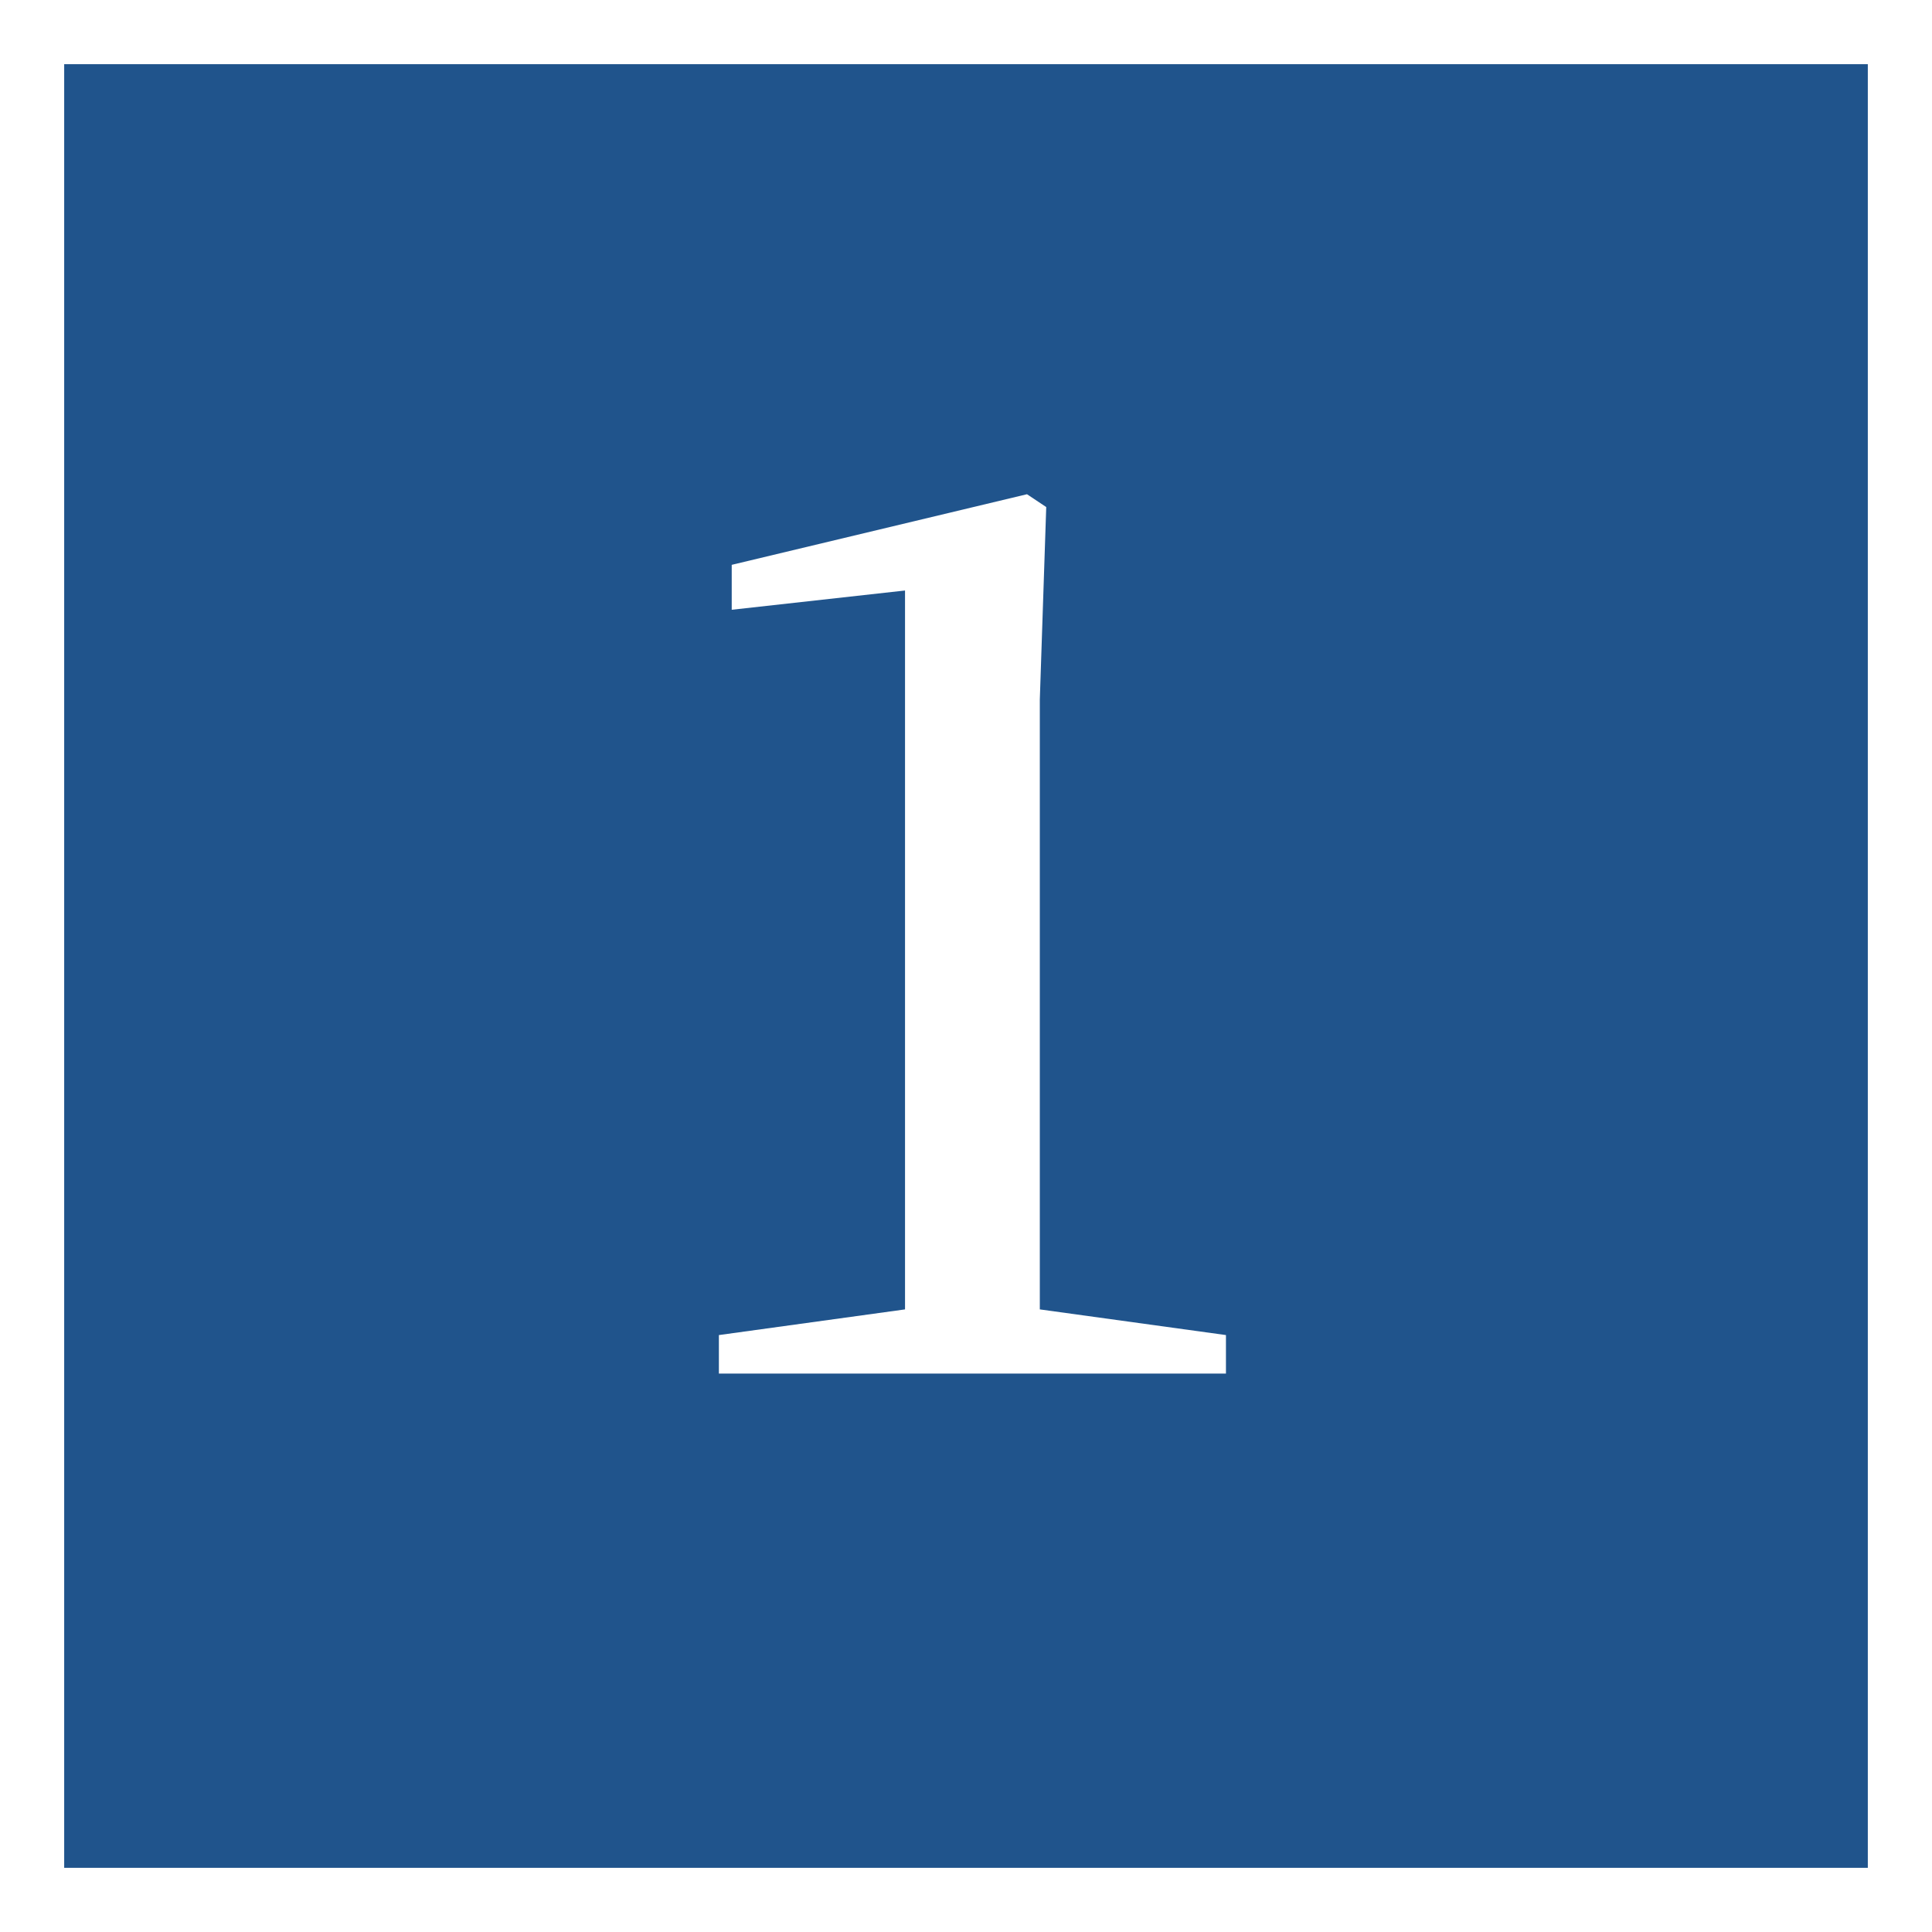
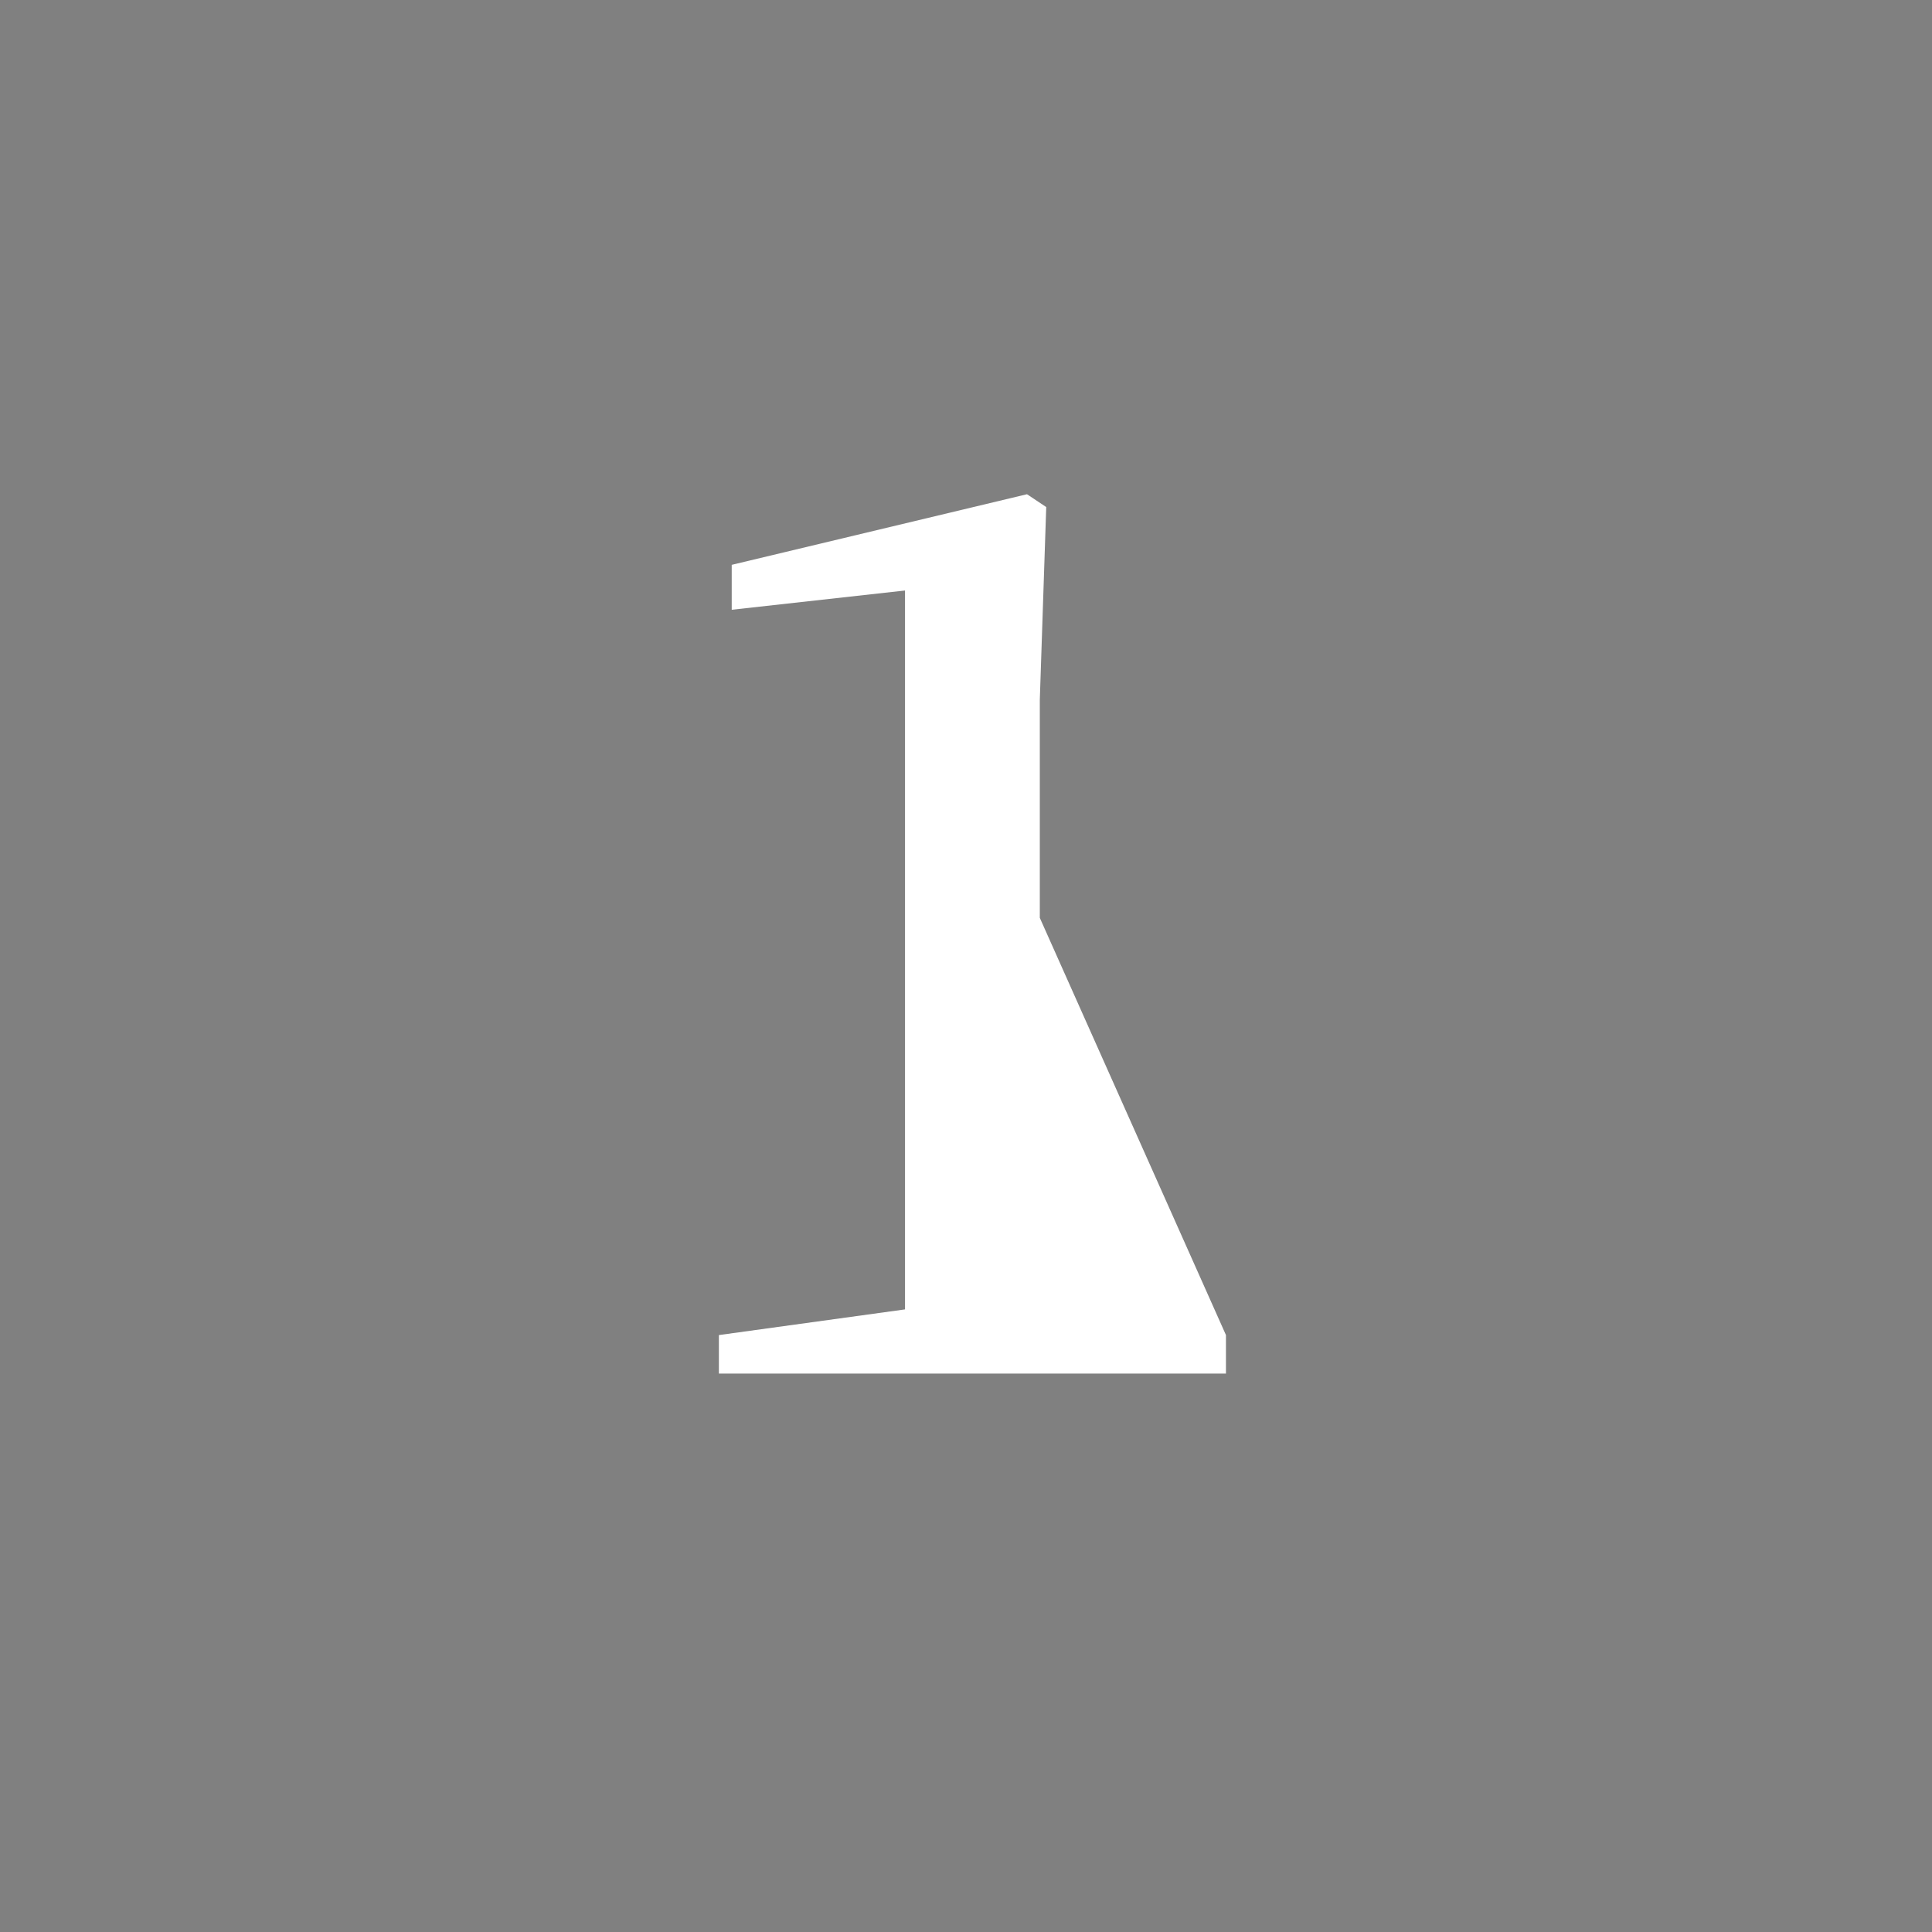
<svg xmlns="http://www.w3.org/2000/svg" version="1.1" id="レイヤー_1" x="0px" y="0px" width="30" height="30" viewBox="0 0 30.1 30.1" style="enable-background:new 0 0 30.1 30.1;" xml:space="preserve">
  <rect x="0" y="0" width="30.1" height="30.1" fill="#808080" stroke="none" />
  <style type="text/css">
	.st0{fill:#20548C;stroke:#FFFFFF;stroke-miterlimit:10;}
	.st1{fill:#FFFFFF;}
</style>
  <g id="レイヤー_1_00000072961757608009387750000000674637260810310573_">
</g>
  <g id="地図">
    <g>
-       <rect x="0.5" y="0.5" class="st0" width="29.1" height="29.1" />
      <g>
        <g>
-           <path class="st1" d="M19.1,20.8v0.6h-7.9v-0.6l2.9-0.4c0-1.1,0-2.3,0-3.4V9.2l-2.7,0.3V8.8L16,7.7l0.3,0.2l-0.1,3V17      c0,1.1,0,2.3,0,3.4L19.1,20.8z" />
+           <path class="st1" d="M19.1,20.8v0.6h-7.9v-0.6l2.9-0.4c0-1.1,0-2.3,0-3.4V9.2l-2.7,0.3V8.8L16,7.7l0.3,0.2l-0.1,3c0,1.1,0,2.3,0,3.4L19.1,20.8z" />
        </g>
      </g>
    </g>
  </g>
</svg>